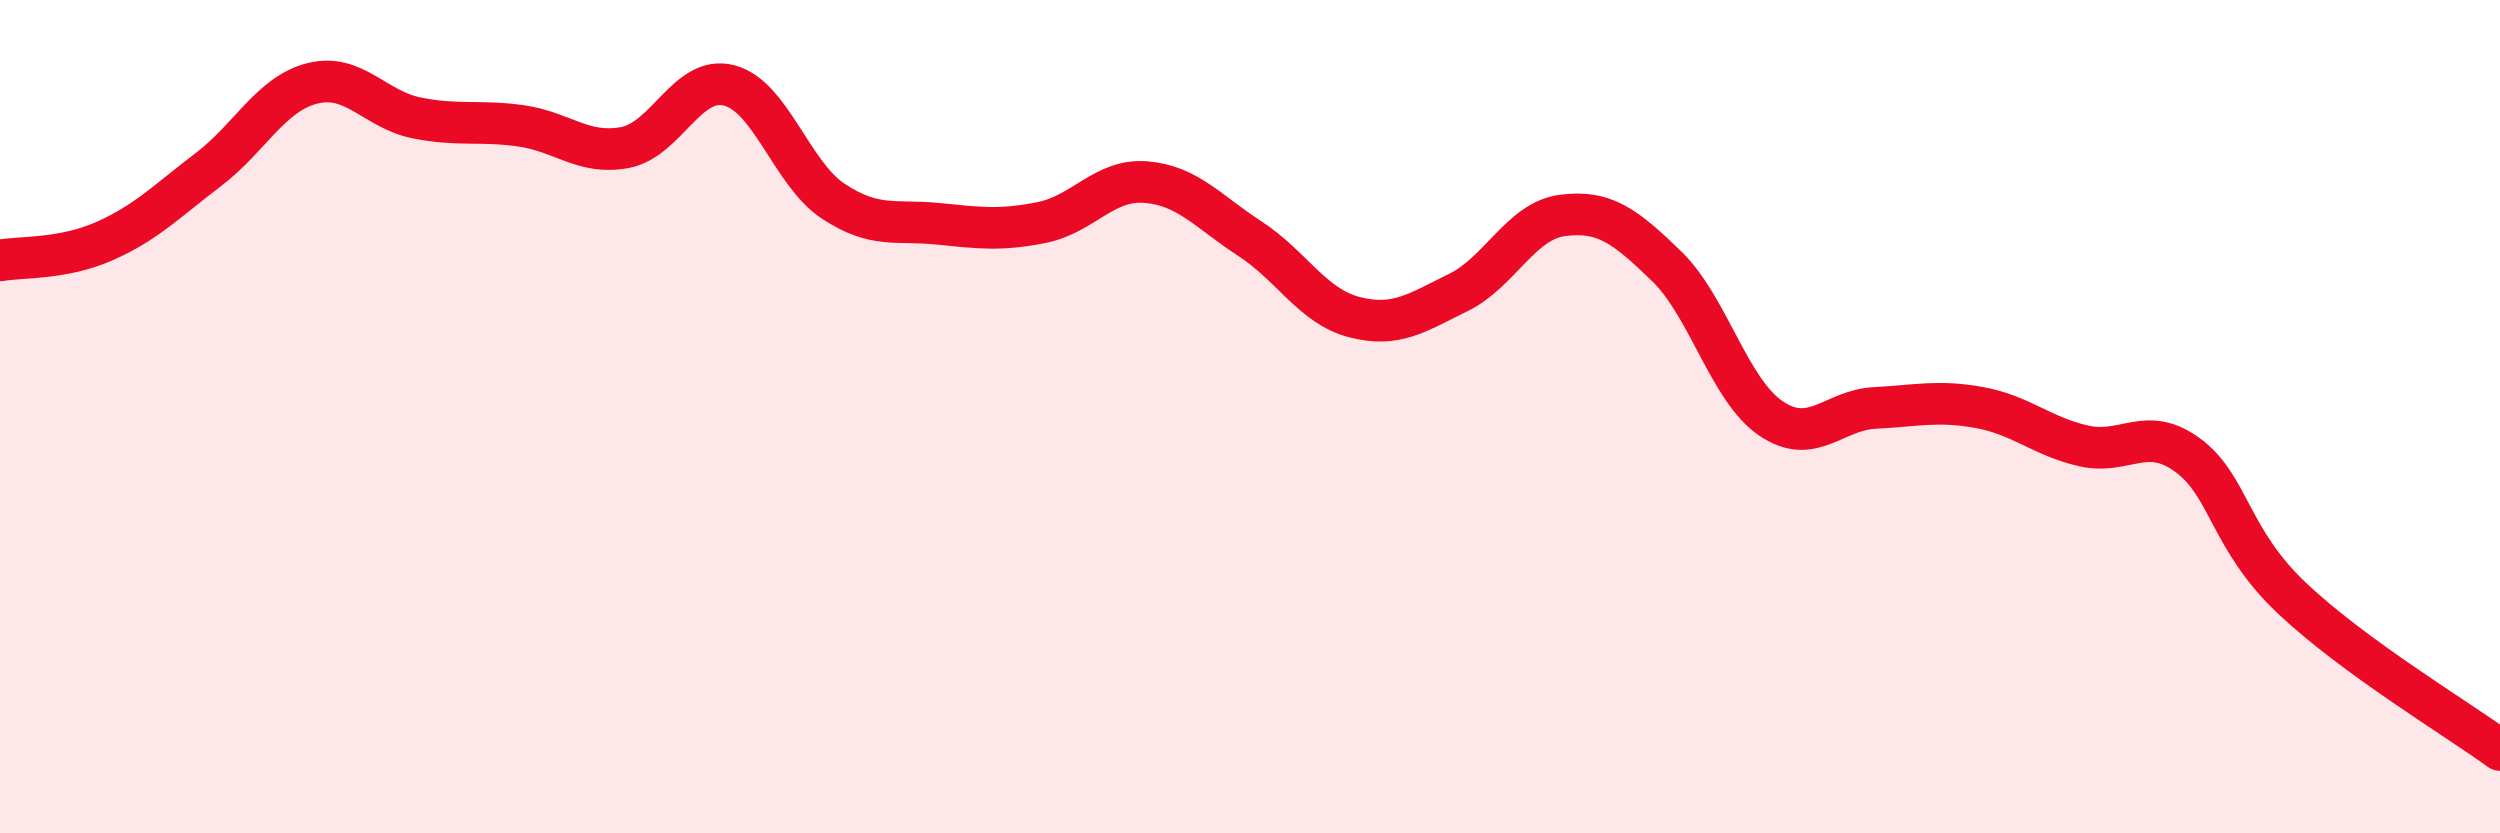
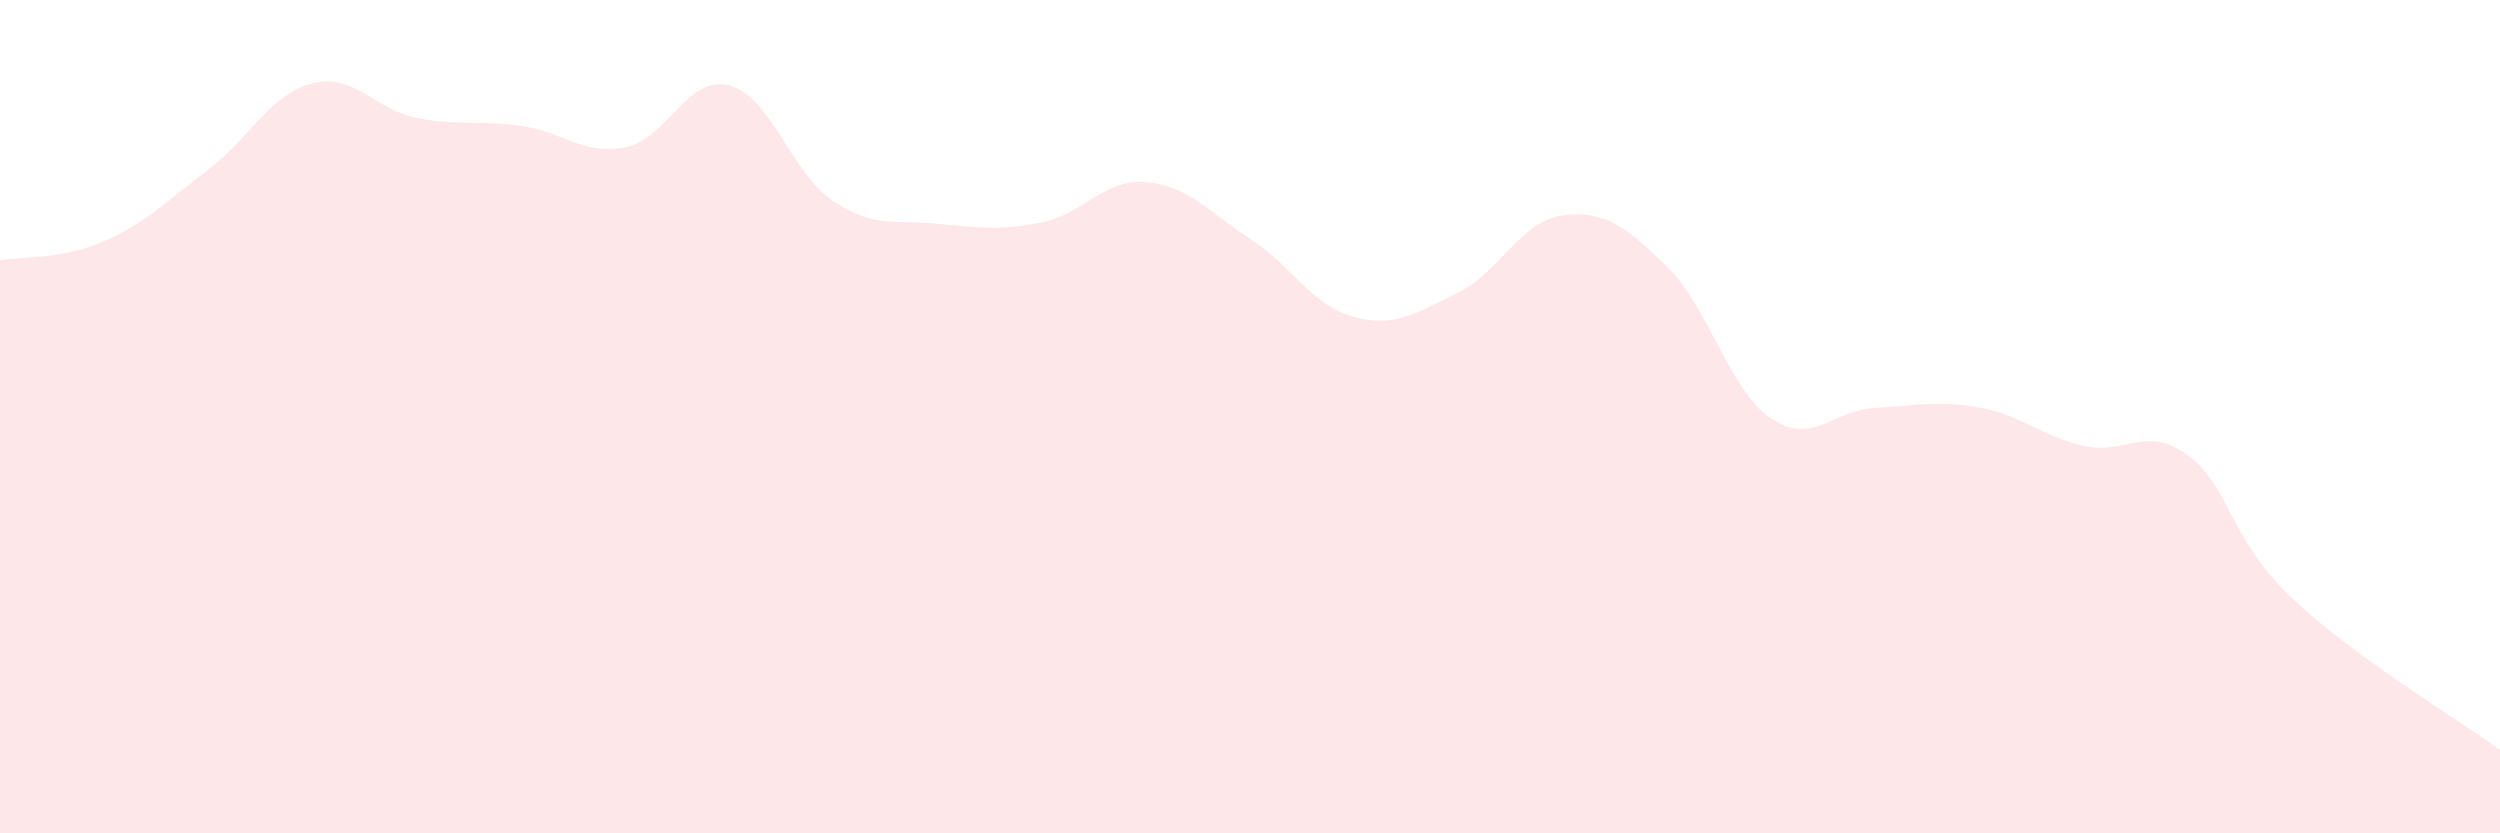
<svg xmlns="http://www.w3.org/2000/svg" width="60" height="20" viewBox="0 0 60 20">
  <path d="M 0,6.25 C 0.5,6.16 1.5,6.23 2.5,5.79 C 3.5,5.35 4,4.83 5,4.07 C 6,3.31 6.5,2.25 7.5,2 C 8.5,1.75 9,2.63 10,2.83 C 11,3.03 11.5,2.88 12.5,3.02 C 13.5,3.16 14,3.73 15,3.54 C 16,3.35 16.5,1.79 17.5,2.05 C 18.5,2.31 19,4.17 20,4.83 C 21,5.49 21.5,5.27 22.5,5.37 C 23.5,5.47 24,5.54 25,5.34 C 26,5.14 26.5,4.29 27.5,4.37 C 28.5,4.45 29,5.08 30,5.73 C 31,6.38 31.5,7.35 32.5,7.61 C 33.5,7.87 34,7.51 35,7.02 C 36,6.53 36.5,5.3 37.5,5.17 C 38.5,5.04 39,5.42 40,6.39 C 41,7.36 41.5,9.36 42.5,10.04 C 43.5,10.72 44,9.84 45,9.79 C 46,9.74 46.5,9.6 47.5,9.78 C 48.5,9.96 49,10.47 50,10.7 C 51,10.93 51.5,10.19 52.5,10.92 C 53.5,11.65 53.5,12.93 55,14.35 C 56.5,15.77 59,17.27 60,18L60 20L0 20Z" fill="#EB0A25" opacity="0.1" stroke-linecap="round" stroke-linejoin="round" />
-   <path d="M 0,6.25 C 0.5,6.16 1.5,6.23 2.5,5.79 C 3.5,5.35 4,4.83 5,4.07 C 6,3.31 6.5,2.25 7.5,2 C 8.5,1.75 9,2.63 10,2.83 C 11,3.03 11.5,2.88 12.5,3.02 C 13.5,3.16 14,3.73 15,3.54 C 16,3.35 16.5,1.79 17.5,2.05 C 18.5,2.31 19,4.17 20,4.83 C 21,5.49 21.5,5.27 22.5,5.37 C 23.5,5.47 24,5.54 25,5.34 C 26,5.14 26.5,4.29 27.5,4.37 C 28.5,4.45 29,5.08 30,5.73 C 31,6.38 31.5,7.35 32.5,7.61 C 33.5,7.87 34,7.51 35,7.02 C 36,6.53 36.5,5.3 37.5,5.17 C 38.5,5.04 39,5.42 40,6.39 C 41,7.36 41.5,9.36 42.5,10.04 C 43.5,10.72 44,9.84 45,9.79 C 46,9.74 46.5,9.6 47.5,9.78 C 48.5,9.96 49,10.47 50,10.7 C 51,10.93 51.5,10.19 52.5,10.92 C 53.5,11.65 53.5,12.93 55,14.35 C 56.5,15.77 59,17.27 60,18" stroke="#EB0A25" stroke-width="1" fill="none" stroke-linecap="round" stroke-linejoin="round" />
</svg>